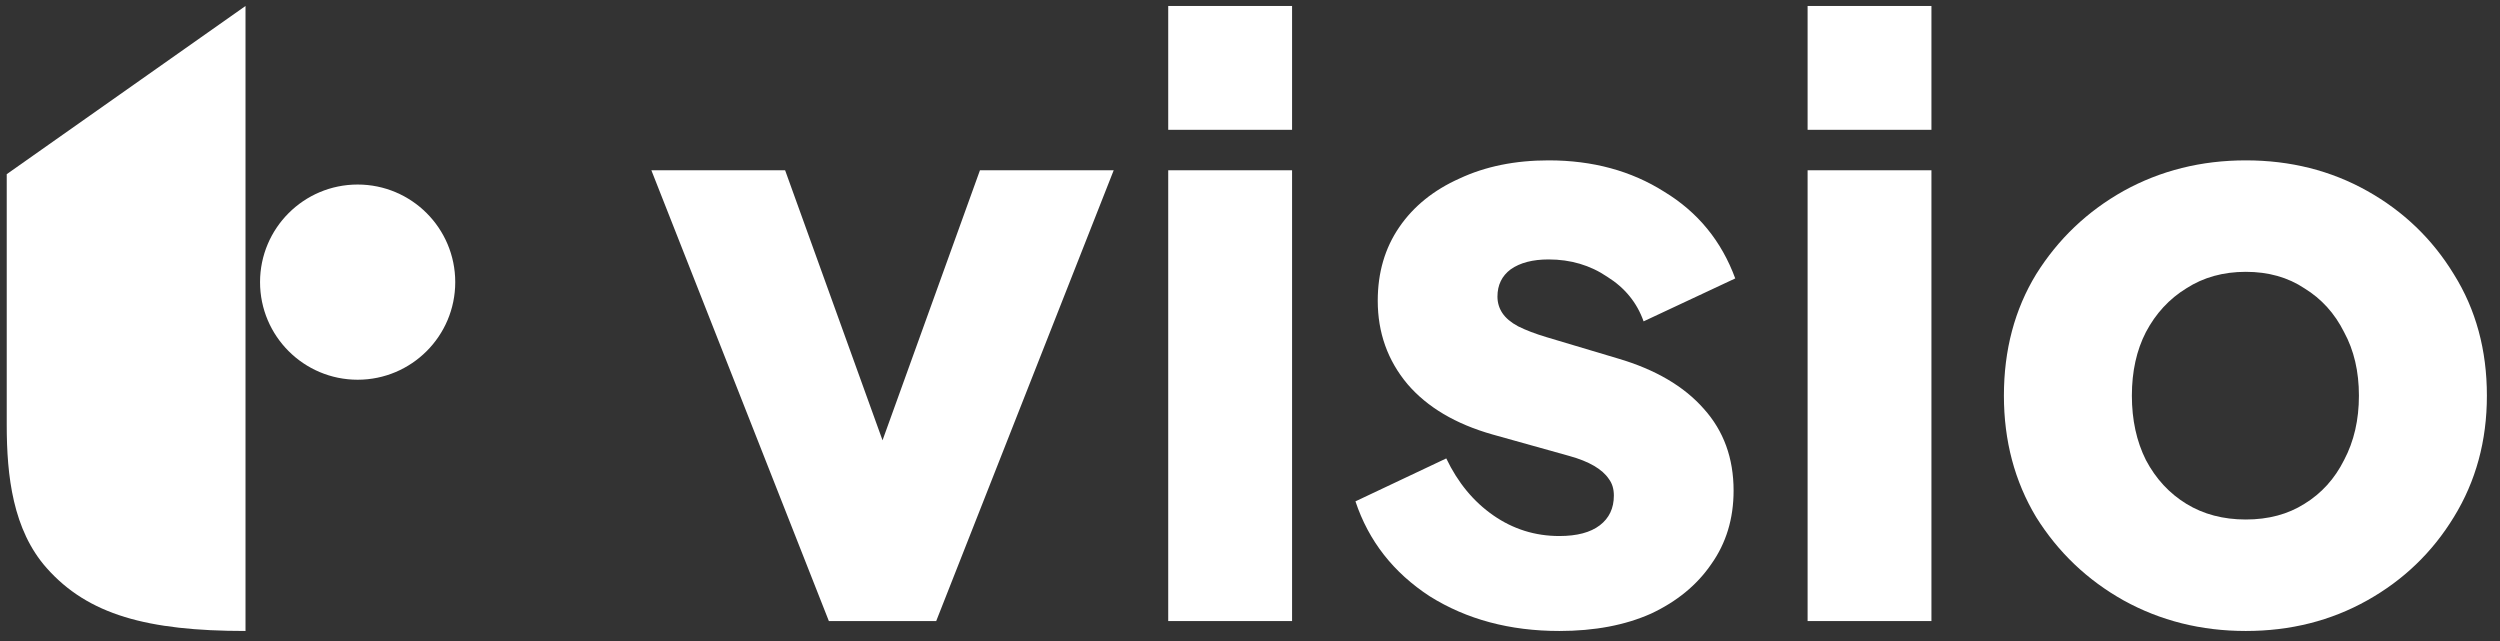
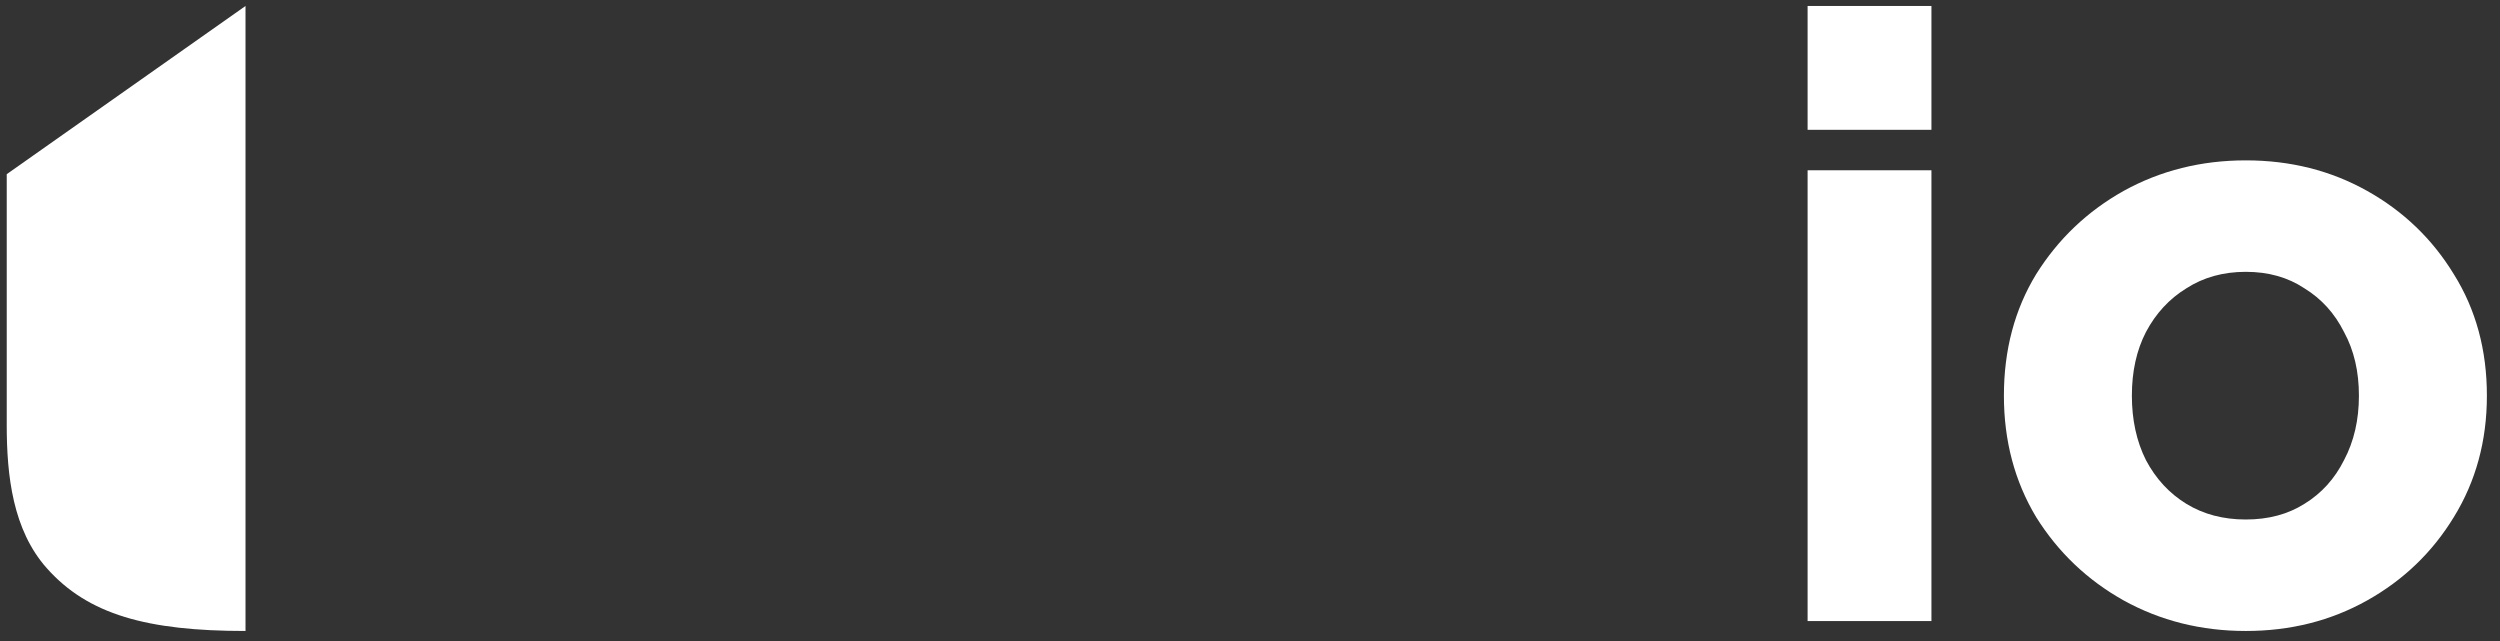
<svg xmlns="http://www.w3.org/2000/svg" width="156" height="40" viewBox="0 0 156 40" fill="none">
  <rect x="0" y="0" width="156" height="40" fill="#333333" stroke="none" />
-   <path d="M51.721 38.754L40.645 10.625H48.991L56.667 31.902H53.473L61.149 10.625H69.495L58.419 38.754H51.721Z" fill="white" />
-   <path d="M72.897 38.754V10.625H80.625V38.754H72.897ZM72.897 8.1V0.373H80.625V8.1H72.897Z" fill="white" />
-   <path d="M97.305 39.373C94.214 39.373 91.518 38.651 89.217 37.209C86.95 35.732 85.404 33.757 84.58 31.284L90.247 28.605C90.968 30.116 91.947 31.301 93.184 32.16C94.42 33.019 95.794 33.448 97.305 33.448C98.404 33.448 99.246 33.225 99.83 32.778C100.413 32.332 100.705 31.713 100.705 30.923C100.705 30.511 100.602 30.168 100.396 29.893C100.19 29.584 99.881 29.309 99.469 29.069C99.057 28.828 98.542 28.622 97.923 28.451L93.132 27.111C90.831 26.458 89.062 25.411 87.826 23.968C86.589 22.491 85.971 20.757 85.971 18.765C85.971 17.013 86.417 15.485 87.31 14.18C88.203 12.874 89.457 11.861 91.071 11.14C92.686 10.384 94.54 10.007 96.635 10.007C99.383 10.007 101.787 10.659 103.848 11.964C105.943 13.235 107.42 15.038 108.279 17.374L102.56 20.053C102.148 18.885 101.392 17.958 100.293 17.271C99.228 16.55 98.009 16.189 96.635 16.189C95.639 16.189 94.849 16.395 94.266 16.807C93.716 17.219 93.441 17.786 93.441 18.507C93.441 18.885 93.544 19.229 93.75 19.538C93.956 19.847 94.283 20.122 94.729 20.362C95.21 20.602 95.794 20.826 96.481 21.032L100.963 22.371C103.299 23.058 105.085 24.106 106.321 25.514C107.557 26.888 108.176 28.588 108.176 30.614C108.176 32.366 107.712 33.894 106.785 35.2C105.892 36.505 104.638 37.535 103.024 38.291C101.409 39.012 99.503 39.373 97.305 39.373Z" fill="white" />
  <path d="M112.794 38.754V10.625H120.522V38.754H112.794ZM112.794 8.1V0.373H120.522V8.1H112.794Z" fill="white" />
  <path d="M140.139 39.373C137.357 39.373 134.815 38.737 132.514 37.466C130.247 36.196 128.427 34.461 127.053 32.263C125.714 30.03 125.044 27.506 125.044 24.69C125.044 21.839 125.714 19.314 127.053 17.116C128.427 14.918 130.247 13.184 132.514 11.913C134.815 10.642 137.357 10.007 140.139 10.007C142.921 10.007 145.445 10.642 147.712 11.913C149.979 13.184 151.782 14.918 153.122 17.116C154.496 19.314 155.182 21.839 155.182 24.69C155.182 27.506 154.496 30.03 153.122 32.263C151.782 34.461 149.979 36.196 147.712 37.466C145.445 38.737 142.921 39.373 140.139 39.373ZM140.139 32.417C141.547 32.417 142.766 32.091 143.797 31.439C144.861 30.786 145.686 29.876 146.27 28.708C146.888 27.54 147.197 26.201 147.197 24.69C147.197 23.178 146.888 21.856 146.27 20.723C145.686 19.555 144.861 18.645 143.797 17.992C142.766 17.305 141.547 16.962 140.139 16.962C138.731 16.962 137.494 17.305 136.429 17.992C135.365 18.645 134.523 19.555 133.905 20.723C133.321 21.856 133.029 23.178 133.029 24.69C133.029 26.201 133.321 27.54 133.905 28.708C134.523 29.876 135.365 30.786 136.429 31.439C137.494 32.091 138.731 32.417 140.139 32.417Z" fill="white" />
  <path d="M15.32 39.373V0.373L0.42 10.868V26.518C0.42 29.698 0.801 33.065 2.911 35.445C5.49 38.355 9.191 39.373 15.32 39.373Z" fill="white" />
-   <path d="M28.407 17.605C28.407 20.968 25.68 23.695 22.317 23.695C18.954 23.695 16.227 20.968 16.227 17.605C16.227 14.242 18.954 11.515 22.317 11.515C25.68 11.515 28.407 14.242 28.407 17.605Z" fill="white" />
</svg>